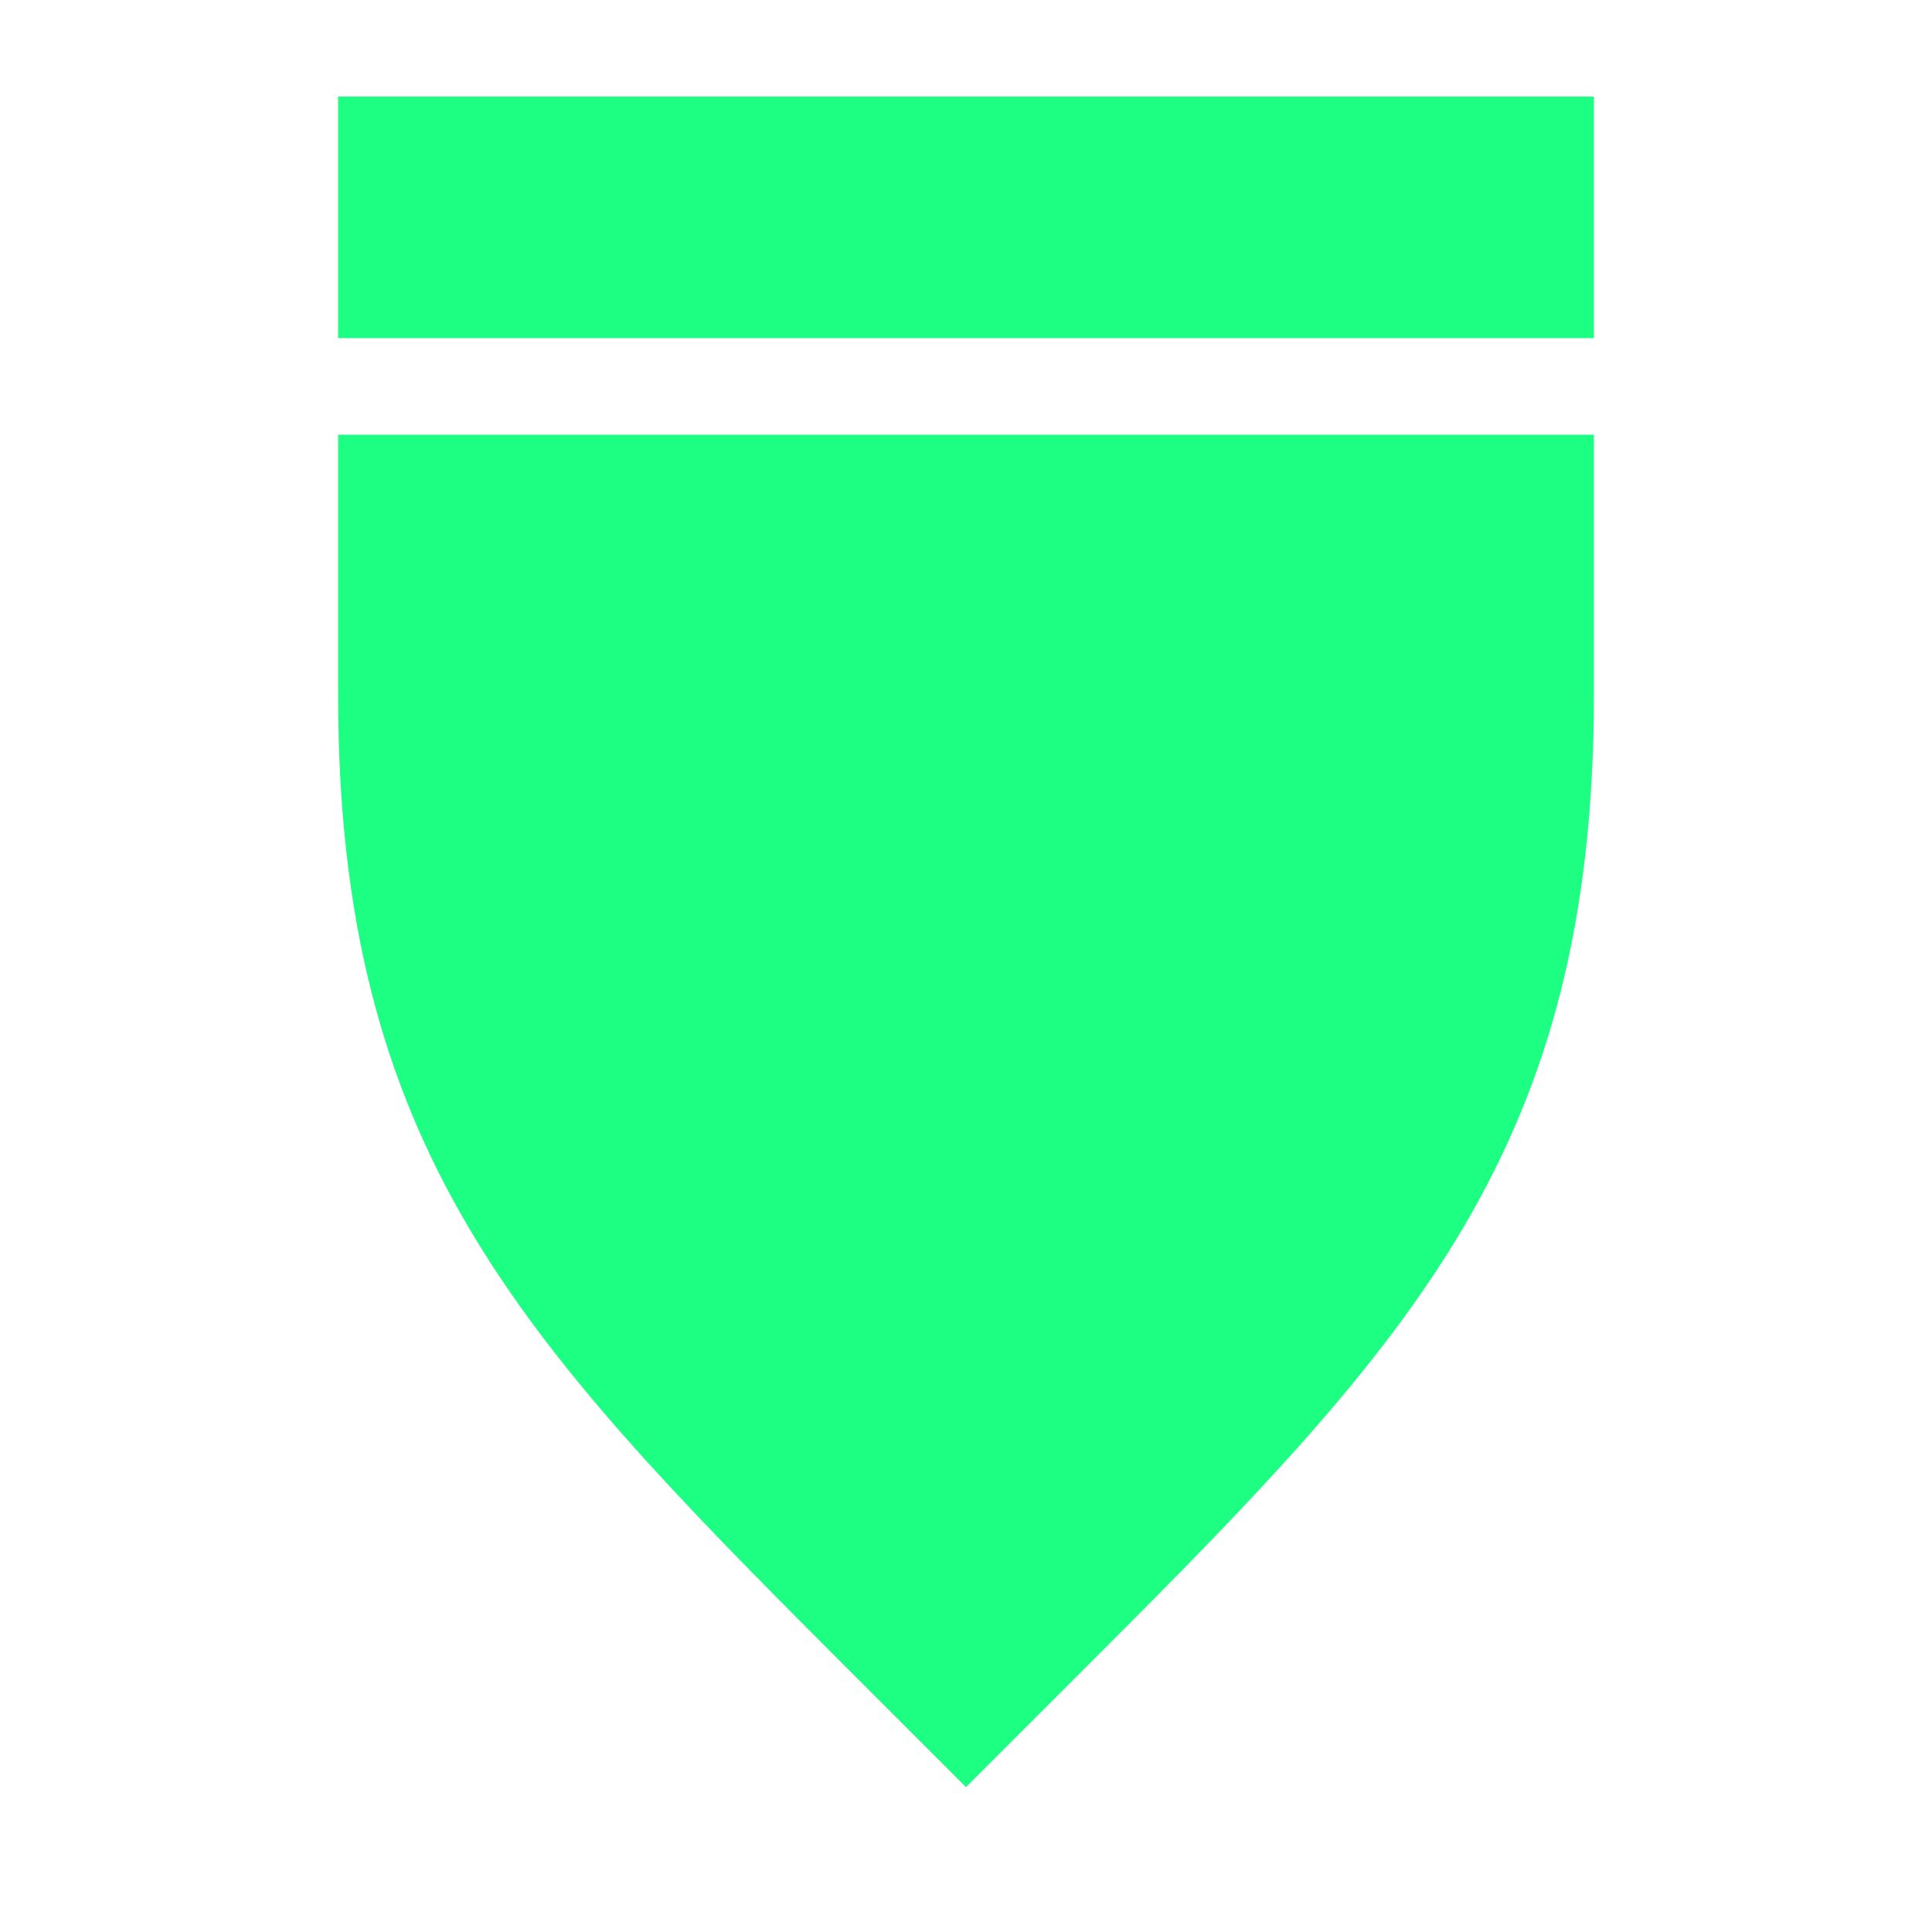
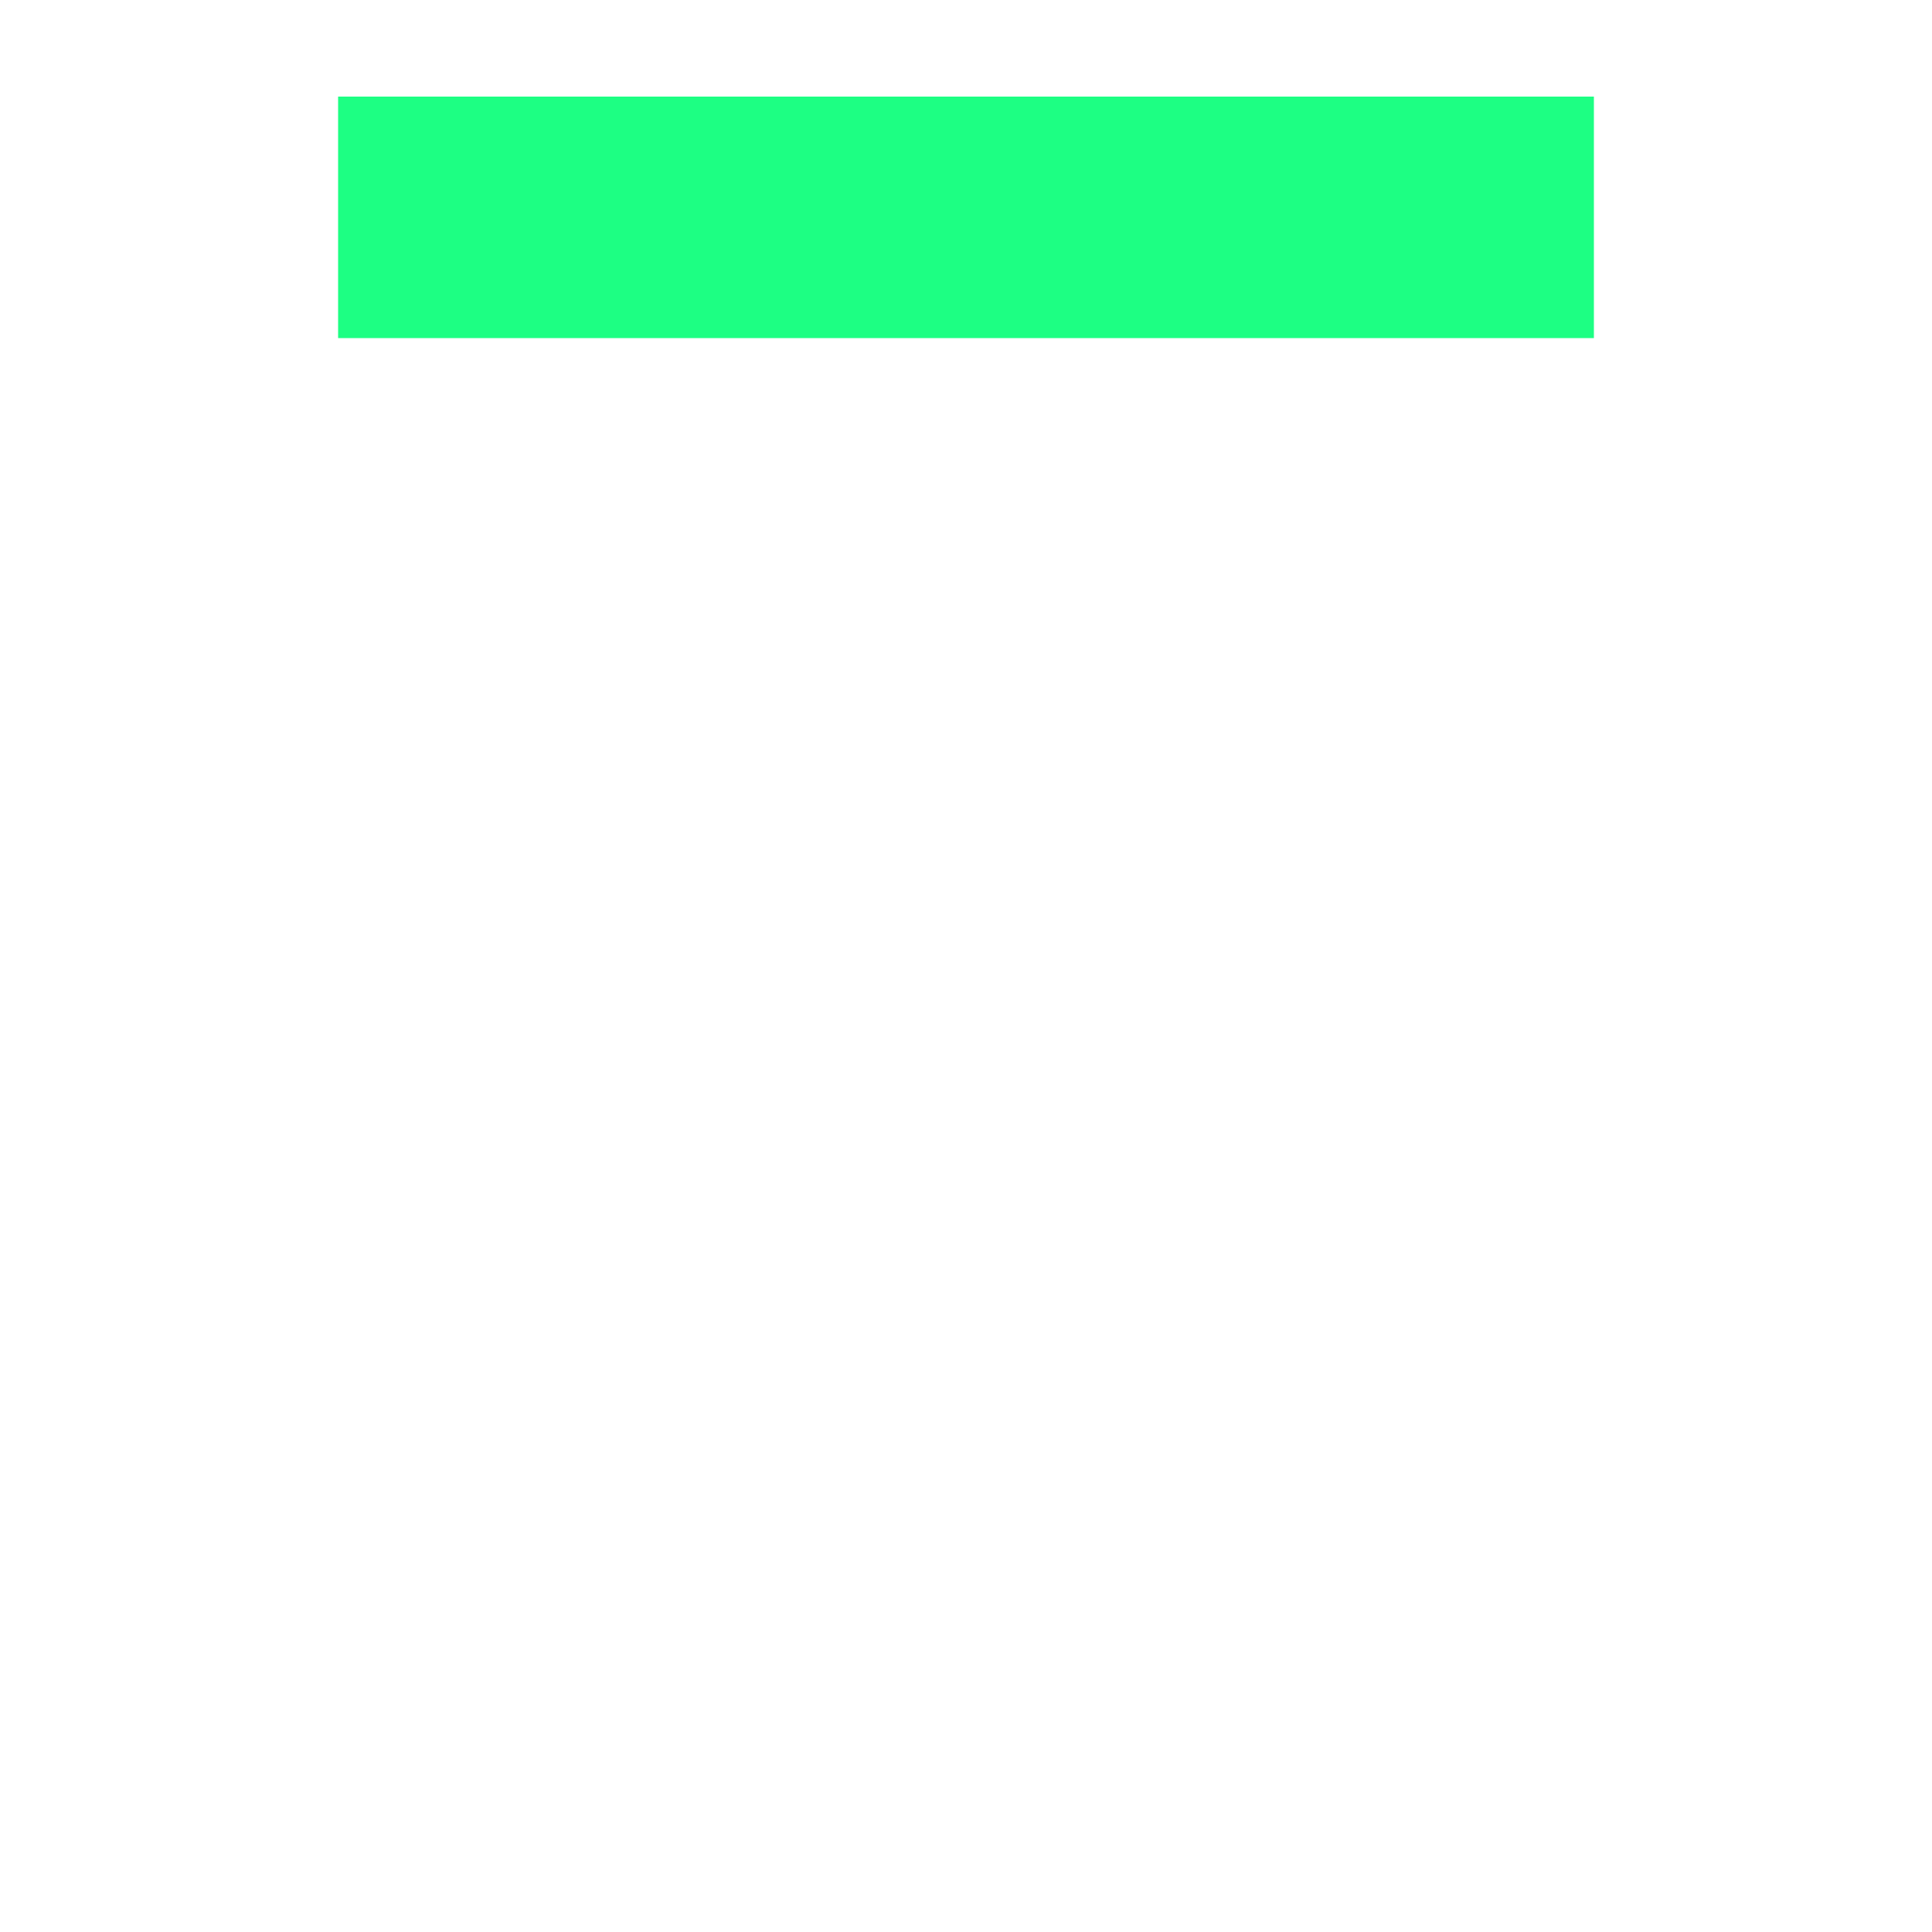
<svg xmlns="http://www.w3.org/2000/svg" viewBox="0 0 40 40">
  <title>icons-neon-green</title>
-   <path d="M22.66,34.34,20,37l-2.66-2.66C10.72,27.72,7,23.74,7,14.38V9H33v5.38C33,23.74,29.28,27.72,22.66,34.34Z" style="fill:#1dff83" />
  <rect x="7" y="2" width="26" height="5" style="fill:#1dff83" />
</svg>